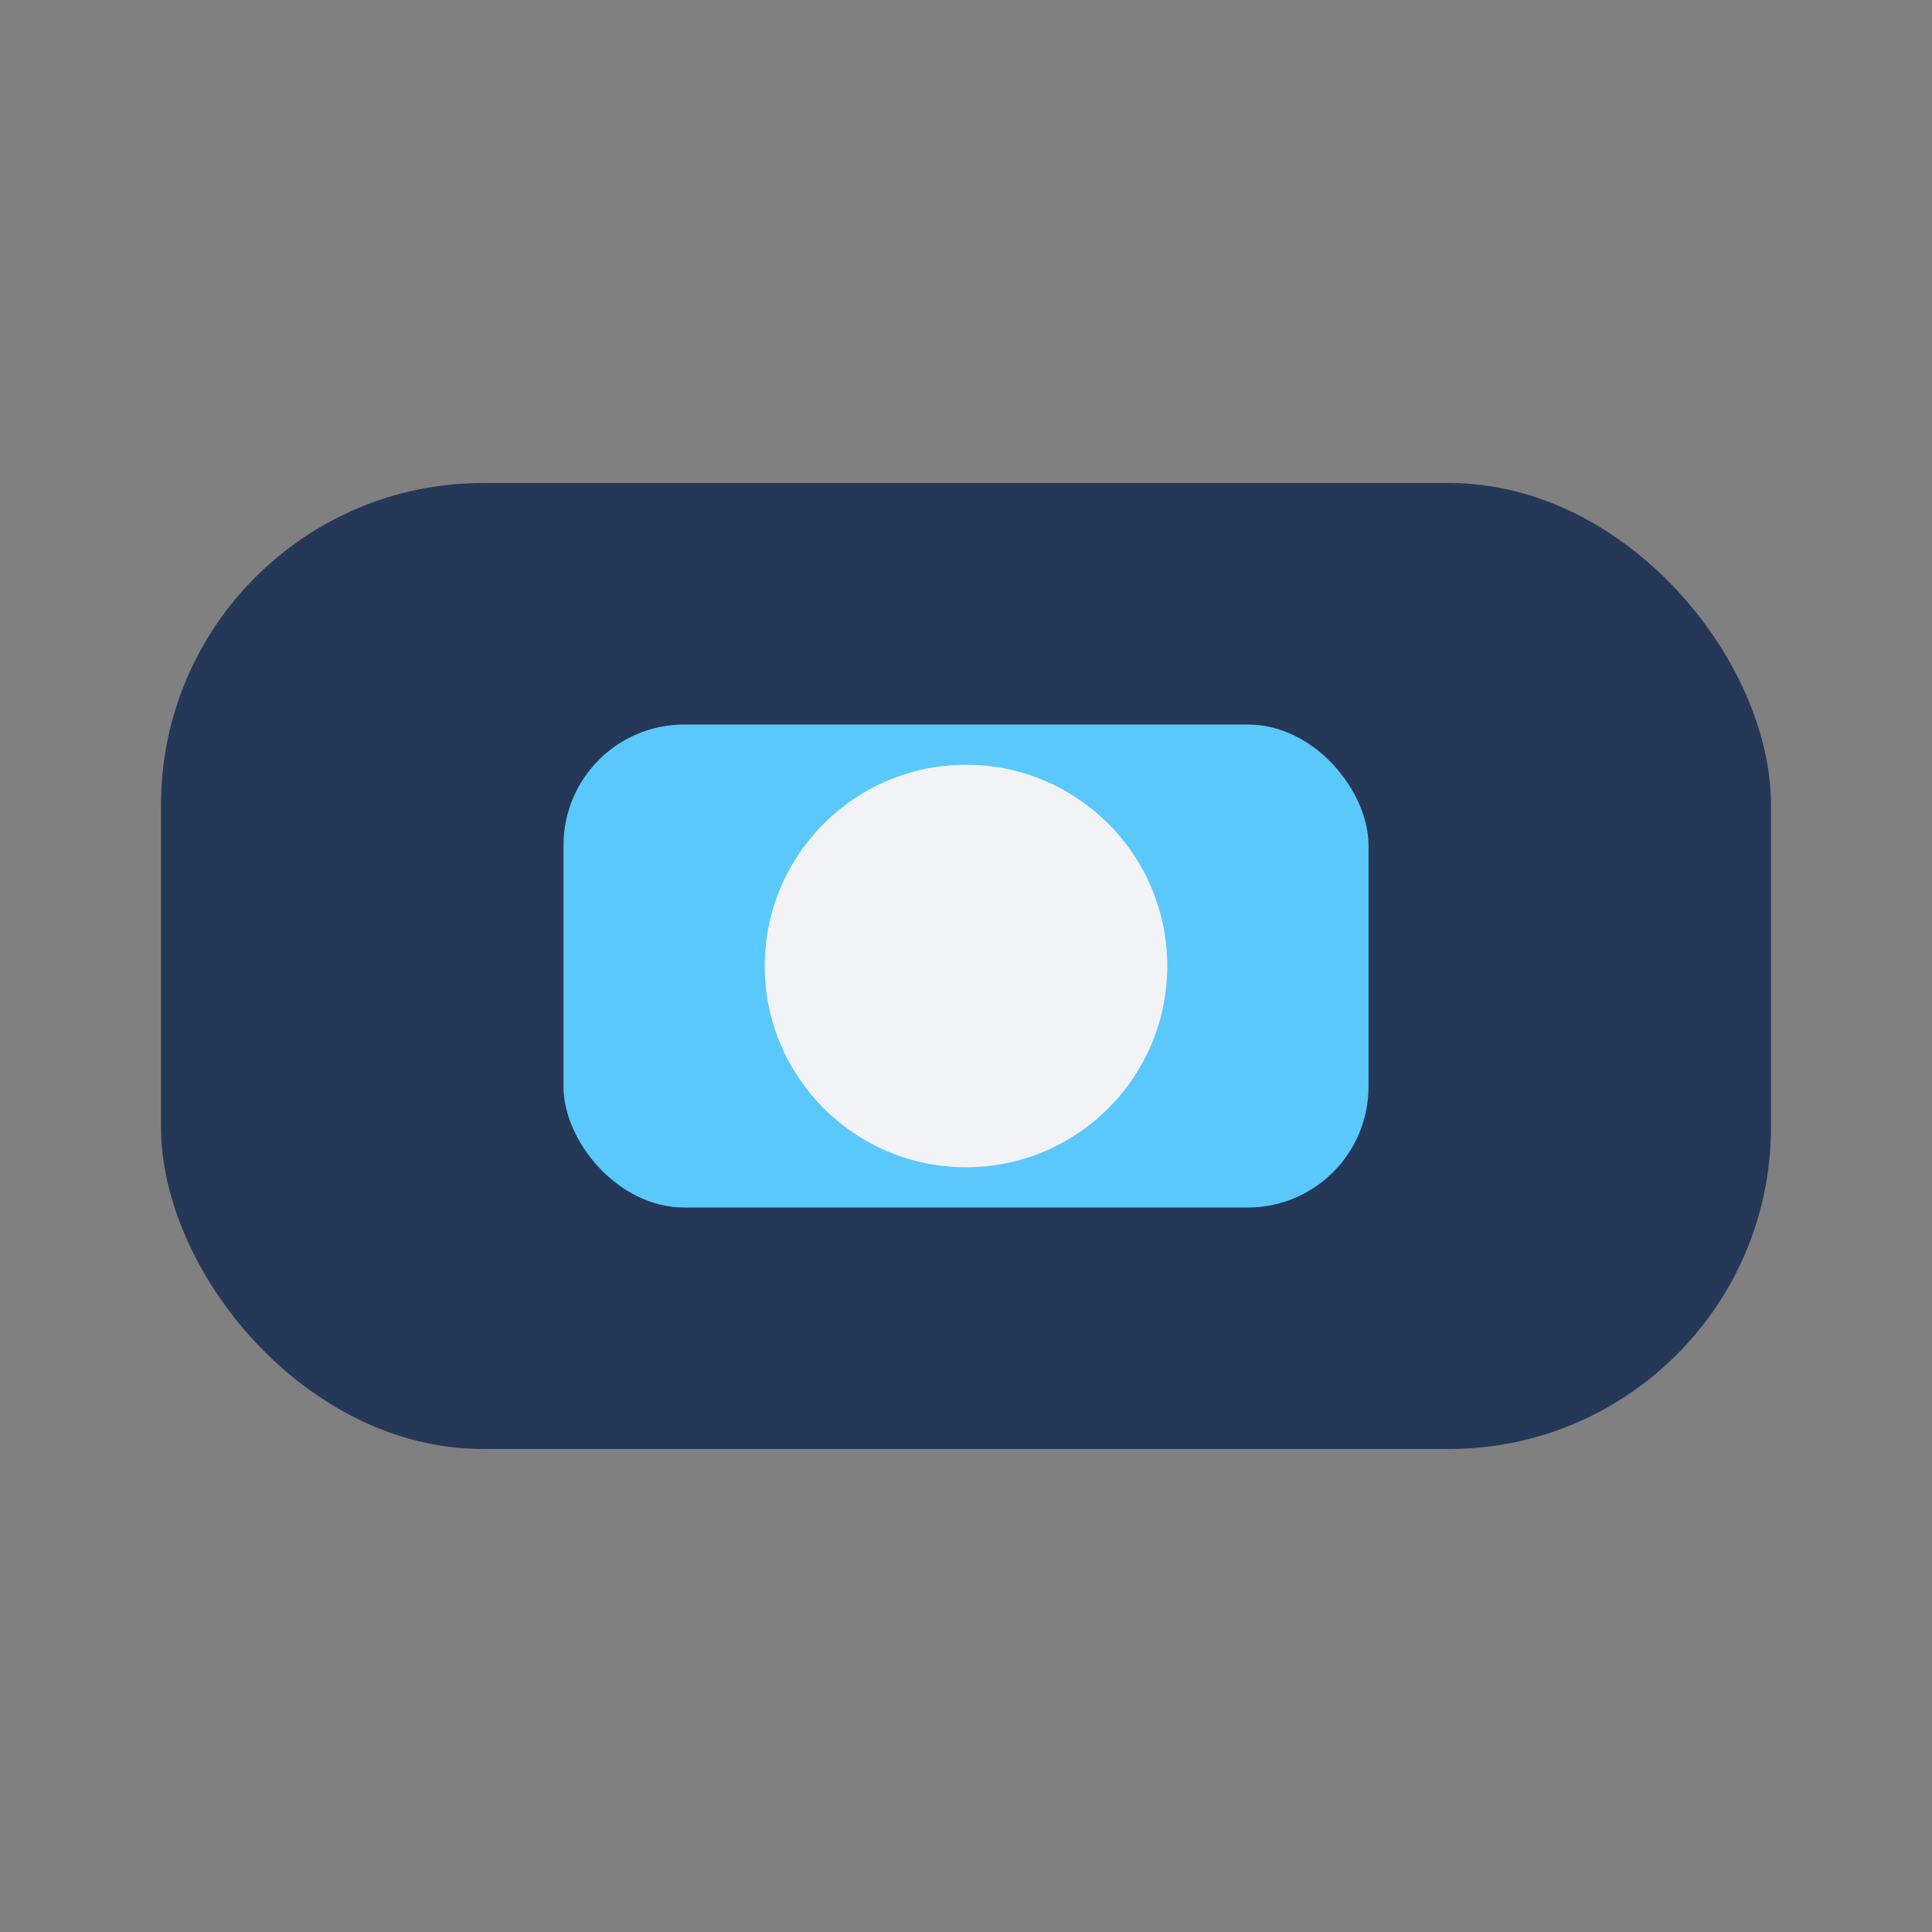
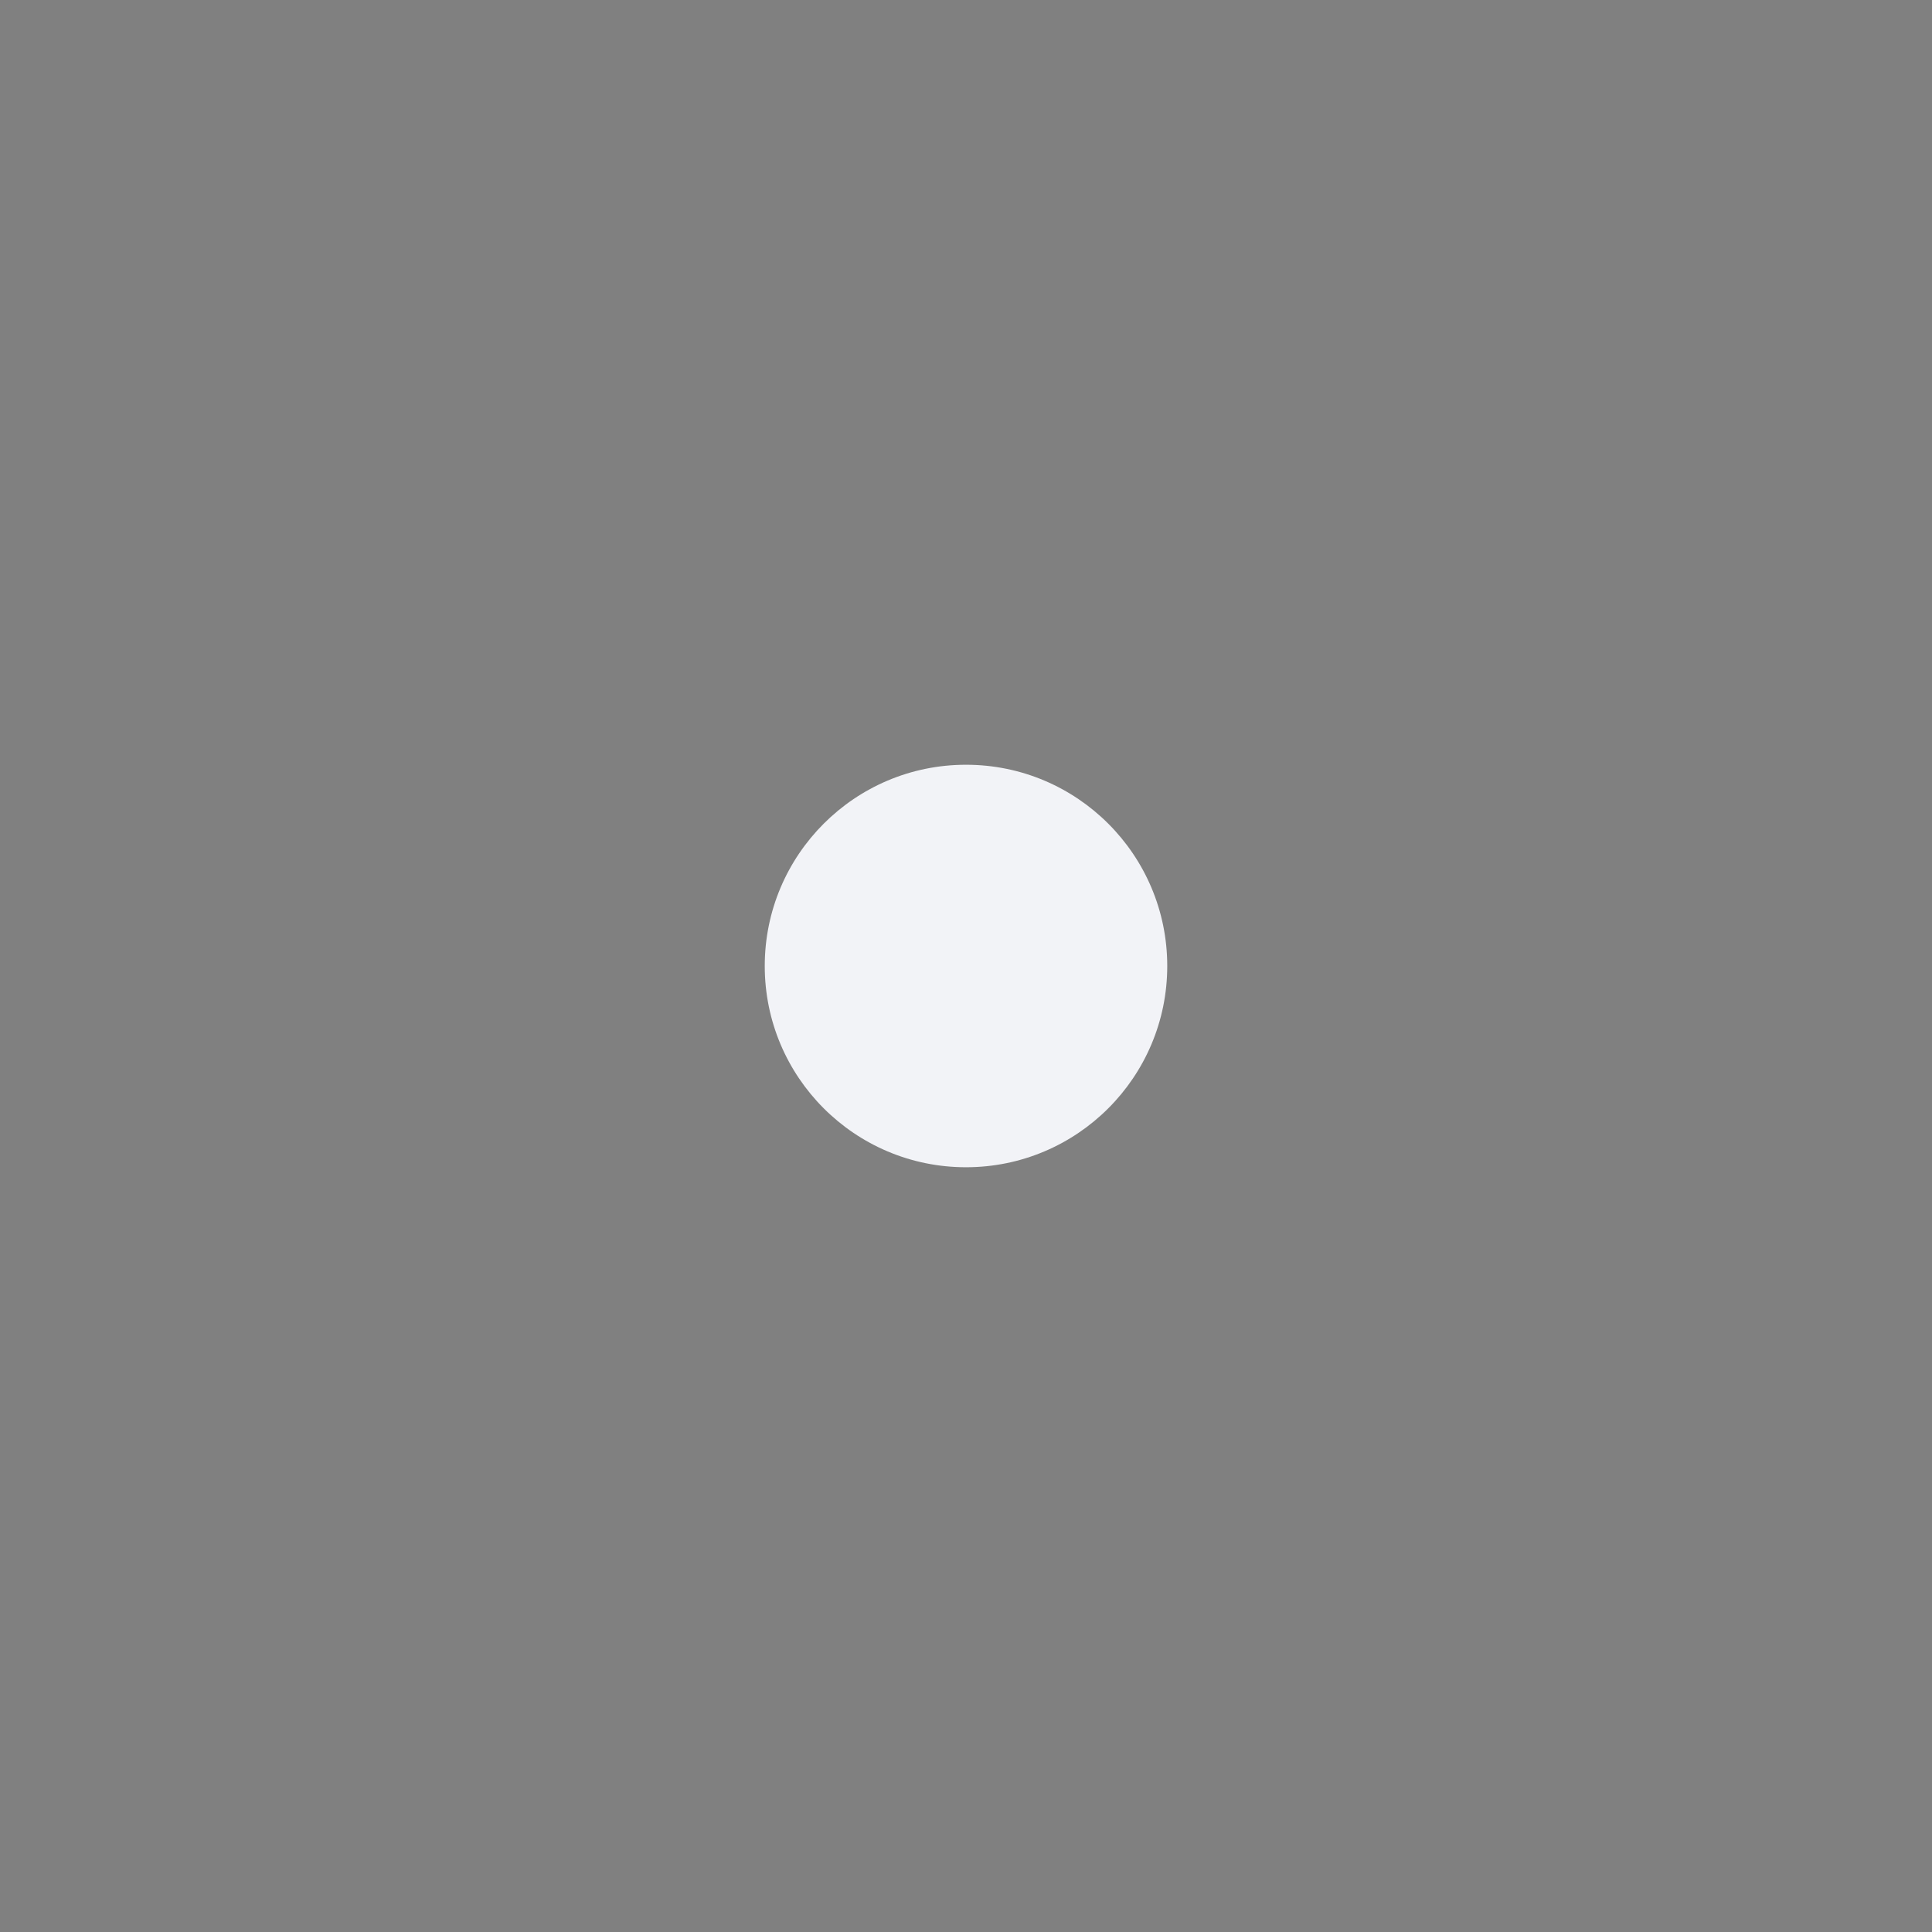
<svg xmlns="http://www.w3.org/2000/svg" width="48" height="48" viewBox="0 0 48 48">
  <rect x="0" y="0" width="48" height="48" fill="#808080" stroke="none" />
-   <rect x="4" y="12" width="40" height="24" rx="8" fill="#253858" />
-   <rect x="14" y="18" width="20" height="12" rx="3" fill="#5AC8FA" />
  <circle cx="24" cy="24" r="5" fill="#F2F3F7" />
</svg>